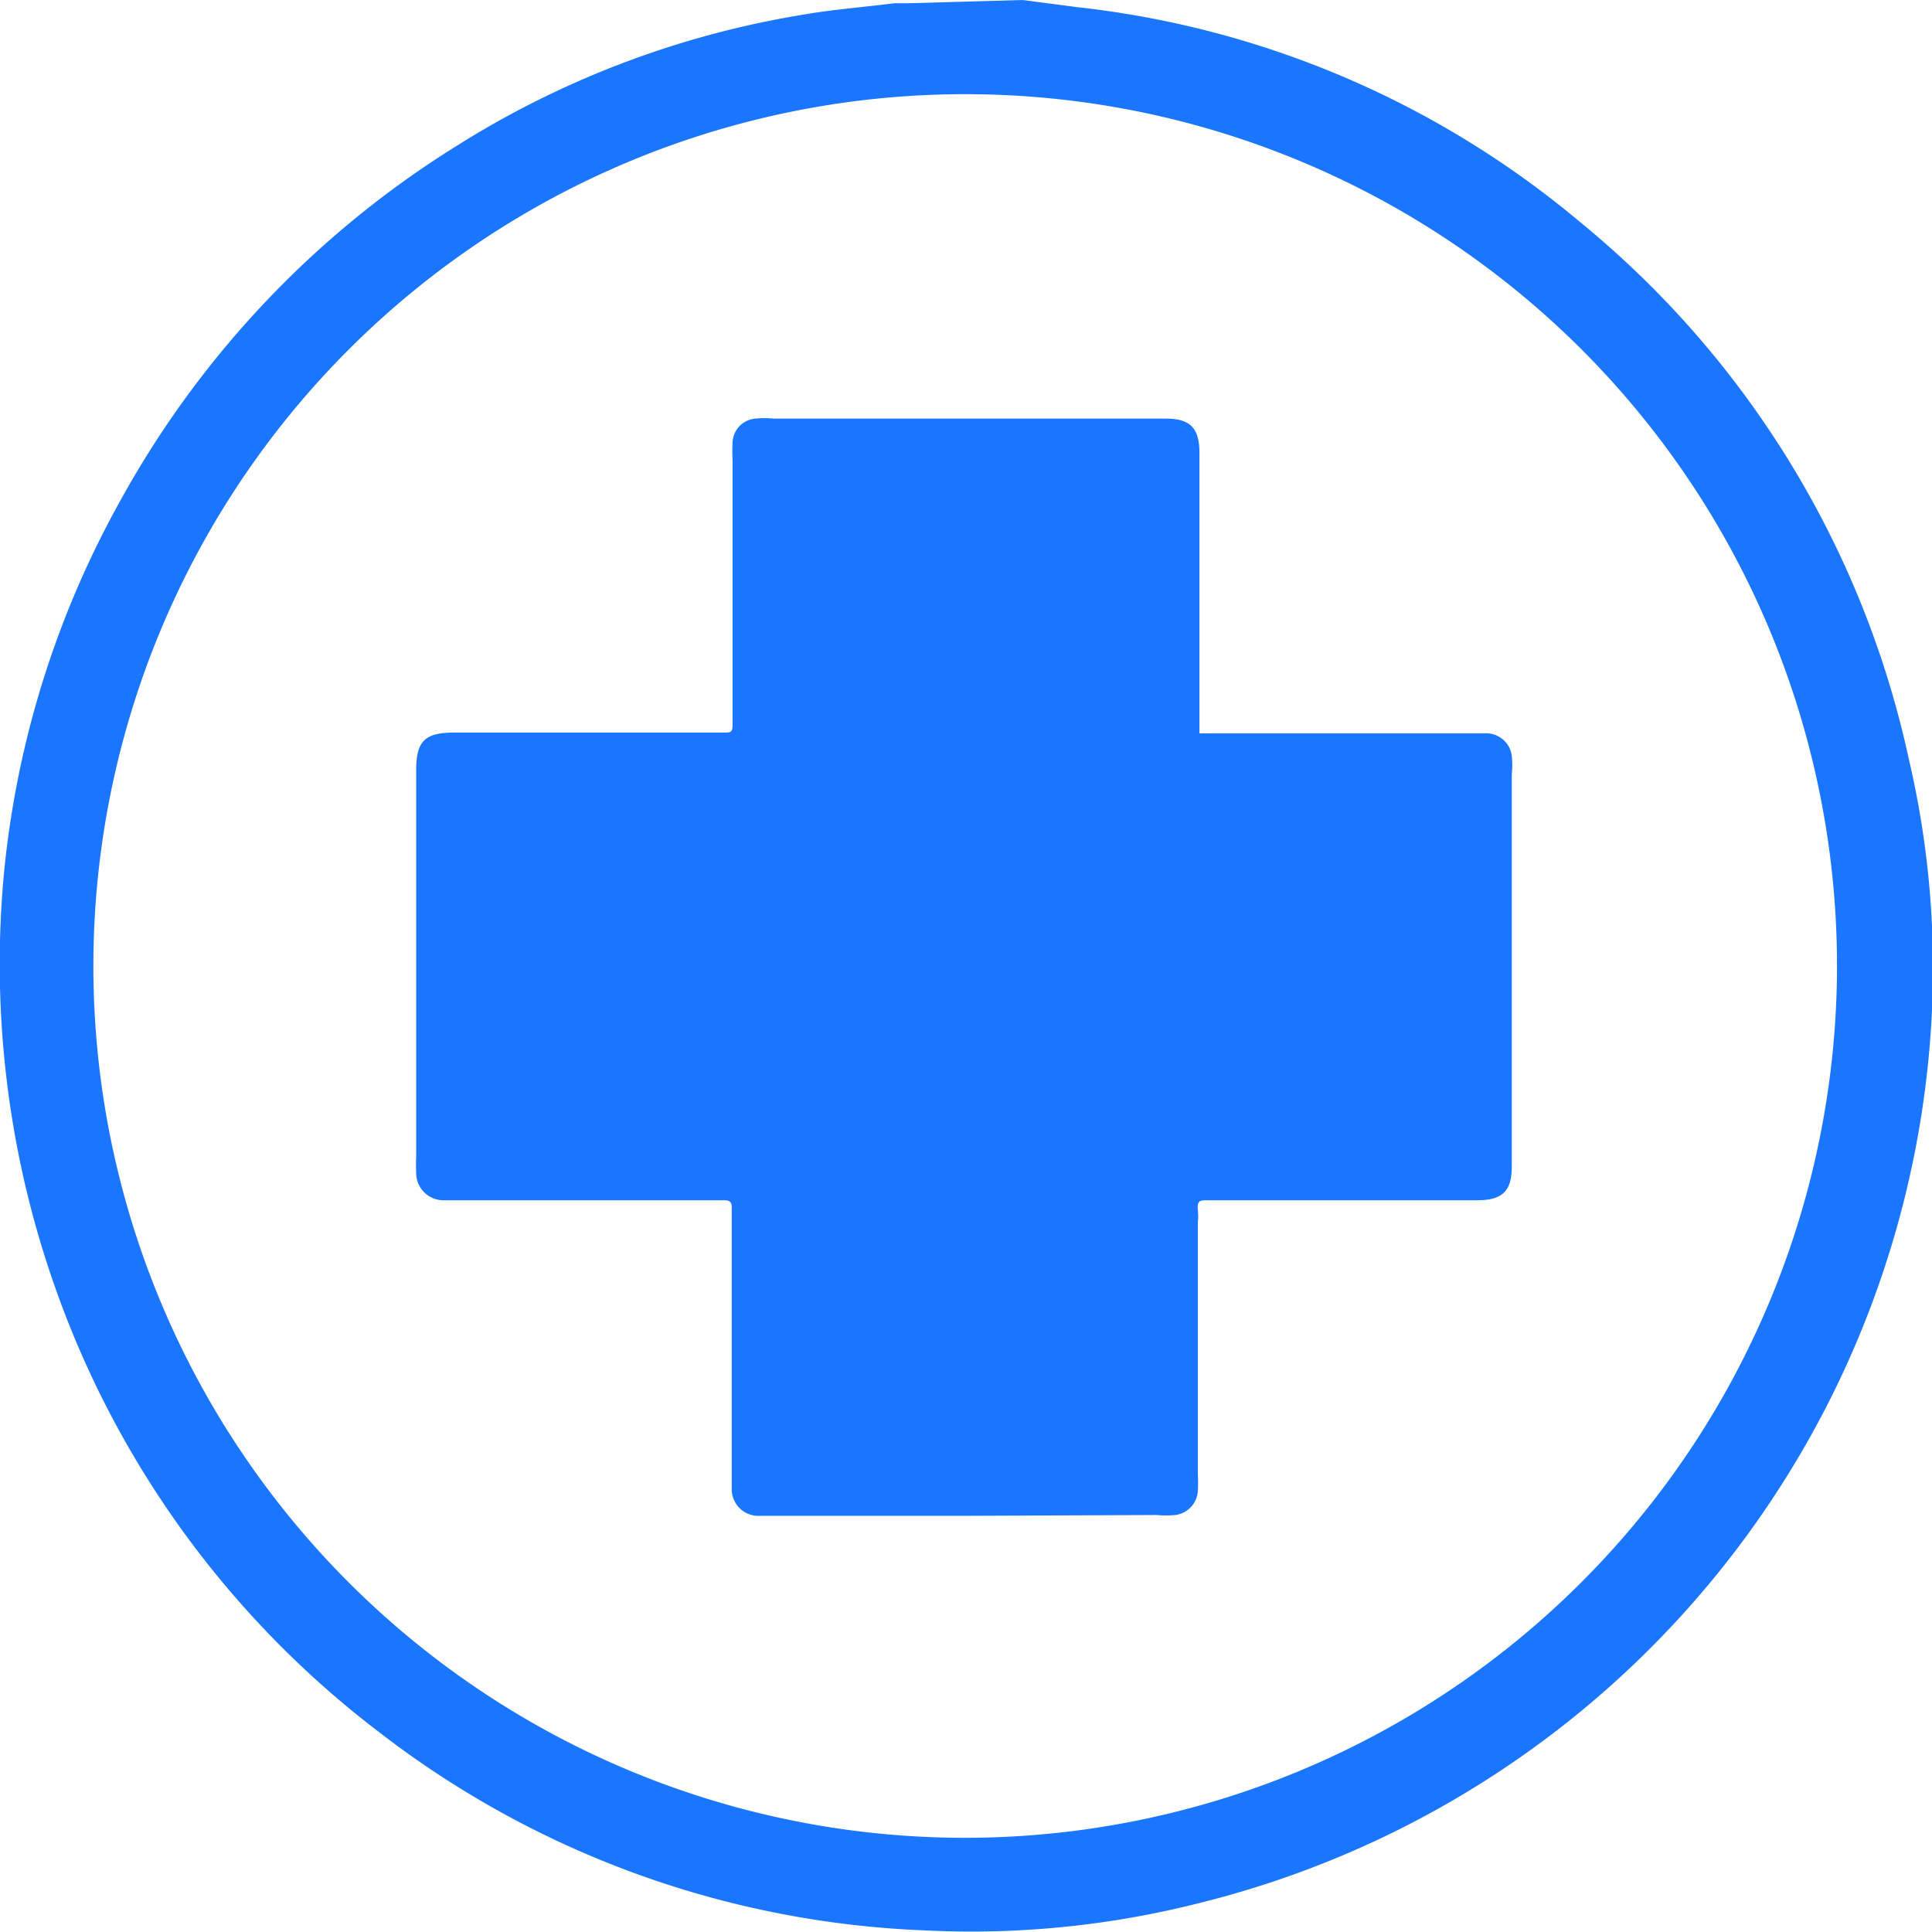
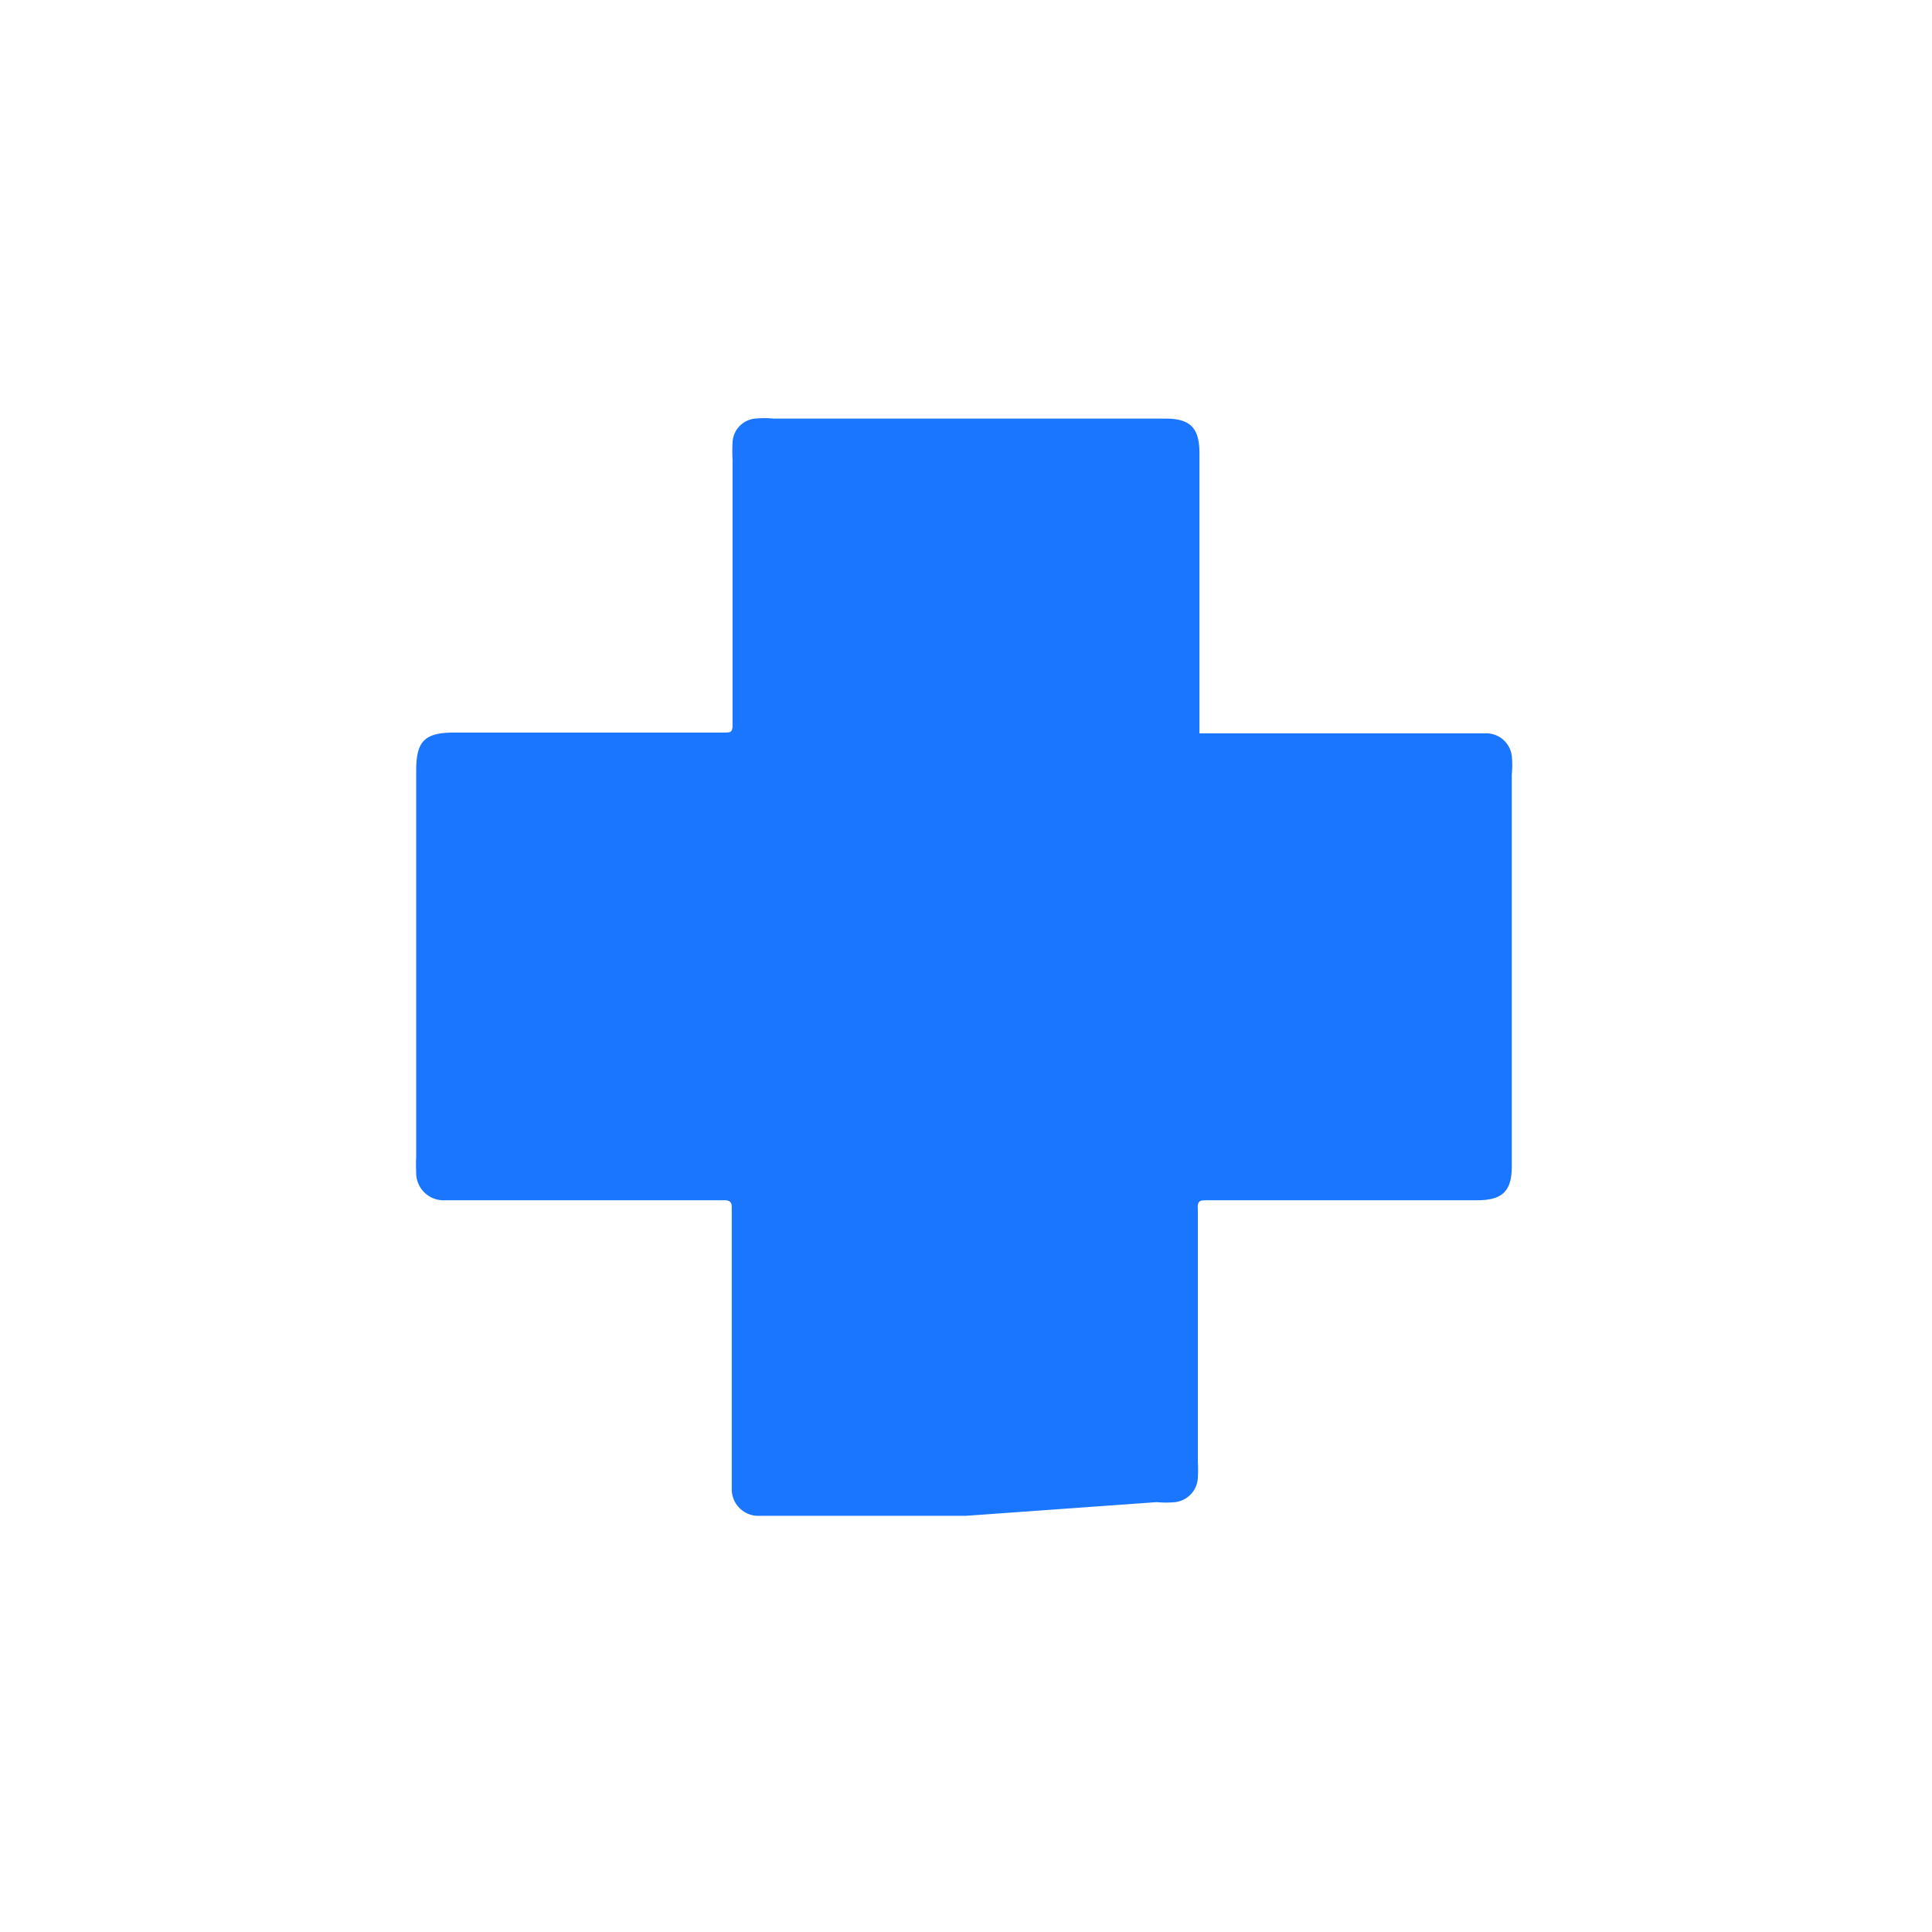
<svg xmlns="http://www.w3.org/2000/svg" id="Слой_1" data-name="Слой 1" width="24" height="24" viewBox="0 0 24 24">
  <defs>
    <style>.cls-1{fill:#1a76ff;}</style>
  </defs>
  <title>1392</title>
-   <path class="cls-1" d="M12.7,0l.69.09a11.7,11.7,0,0,1,6.24,2.67,11.84,11.84,0,0,1,4.08,6.66A11.38,11.38,0,0,1,24,12.55a12,12,0,0,1-9.1,11.09,11.51,11.51,0,0,1-3.41.34A11.83,11.83,0,0,1,4.7,21.51,11.91,11.91,0,0,1,.76,16.2a12.08,12.08,0,0,1-.71-5.36A11.85,11.85,0,0,1,1.5,6.21,12,12,0,0,1,5.66,1.82,11.57,11.57,0,0,1,9.93.19c.39-.07.79-.1,1.18-.15l.18,0ZM22.82,12A10.83,10.83,0,1,0,12,22.83,10.84,10.84,0,0,0,22.82,12Z" />
-   <path class="cls-1" d="M12,18.83H9.4a.33.33,0,0,1-.31-.33c0-.06,0-.12,0-.19q0-1.57,0-3.14c0-.05,0-.11,0-.16s0-.1-.09-.1H5.53a.34.34,0,0,1-.36-.35,1.86,1.86,0,0,1,0-.19q0-2.37,0-4.73s0,0,0-.07c0-.37.11-.47.48-.47H9c.07,0,.1,0,.1-.09s0-.11,0-.16q0-1.57,0-3.14a1.87,1.87,0,0,1,0-.21.31.31,0,0,1,.28-.3,1.19,1.19,0,0,1,.23,0h4.87c.31,0,.42.12.42.43,0,1,0,2.06,0,3.09,0,.13,0,.26,0,.39l.37,0h3.21a.32.32,0,0,1,.3.28,1.18,1.18,0,0,1,0,.23q0,2.39,0,4.78s0,.06,0,.09c0,.31-.12.42-.43.42H15c-.09,0-.13,0-.12.12s0,.11,0,.16q0,1.56,0,3.12a1.86,1.86,0,0,1,0,.21.32.32,0,0,1-.28.3,1.19,1.19,0,0,1-.23,0Z" />
+   <path class="cls-1" d="M12,18.83H9.4a.33.33,0,0,1-.31-.33c0-.06,0-.12,0-.19q0-1.57,0-3.14c0-.05,0-.11,0-.16s0-.1-.09-.1H5.53a.34.34,0,0,1-.36-.35,1.86,1.86,0,0,1,0-.19q0-2.37,0-4.73s0,0,0-.07c0-.37.11-.47.48-.47H9c.07,0,.1,0,.1-.09s0-.11,0-.16q0-1.57,0-3.14a1.87,1.87,0,0,1,0-.21.31.31,0,0,1,.28-.3,1.19,1.19,0,0,1,.23,0h4.87c.31,0,.42.12.42.43,0,1,0,2.06,0,3.09,0,.13,0,.26,0,.39l.37,0h3.21a.32.32,0,0,1,.3.28,1.18,1.18,0,0,1,0,.23q0,2.39,0,4.78s0,.06,0,.09c0,.31-.12.42-.43.42H15c-.09,0-.13,0-.12.12q0,1.56,0,3.12a1.86,1.86,0,0,1,0,.21.32.32,0,0,1-.28.3,1.19,1.19,0,0,1-.23,0Z" />
</svg>